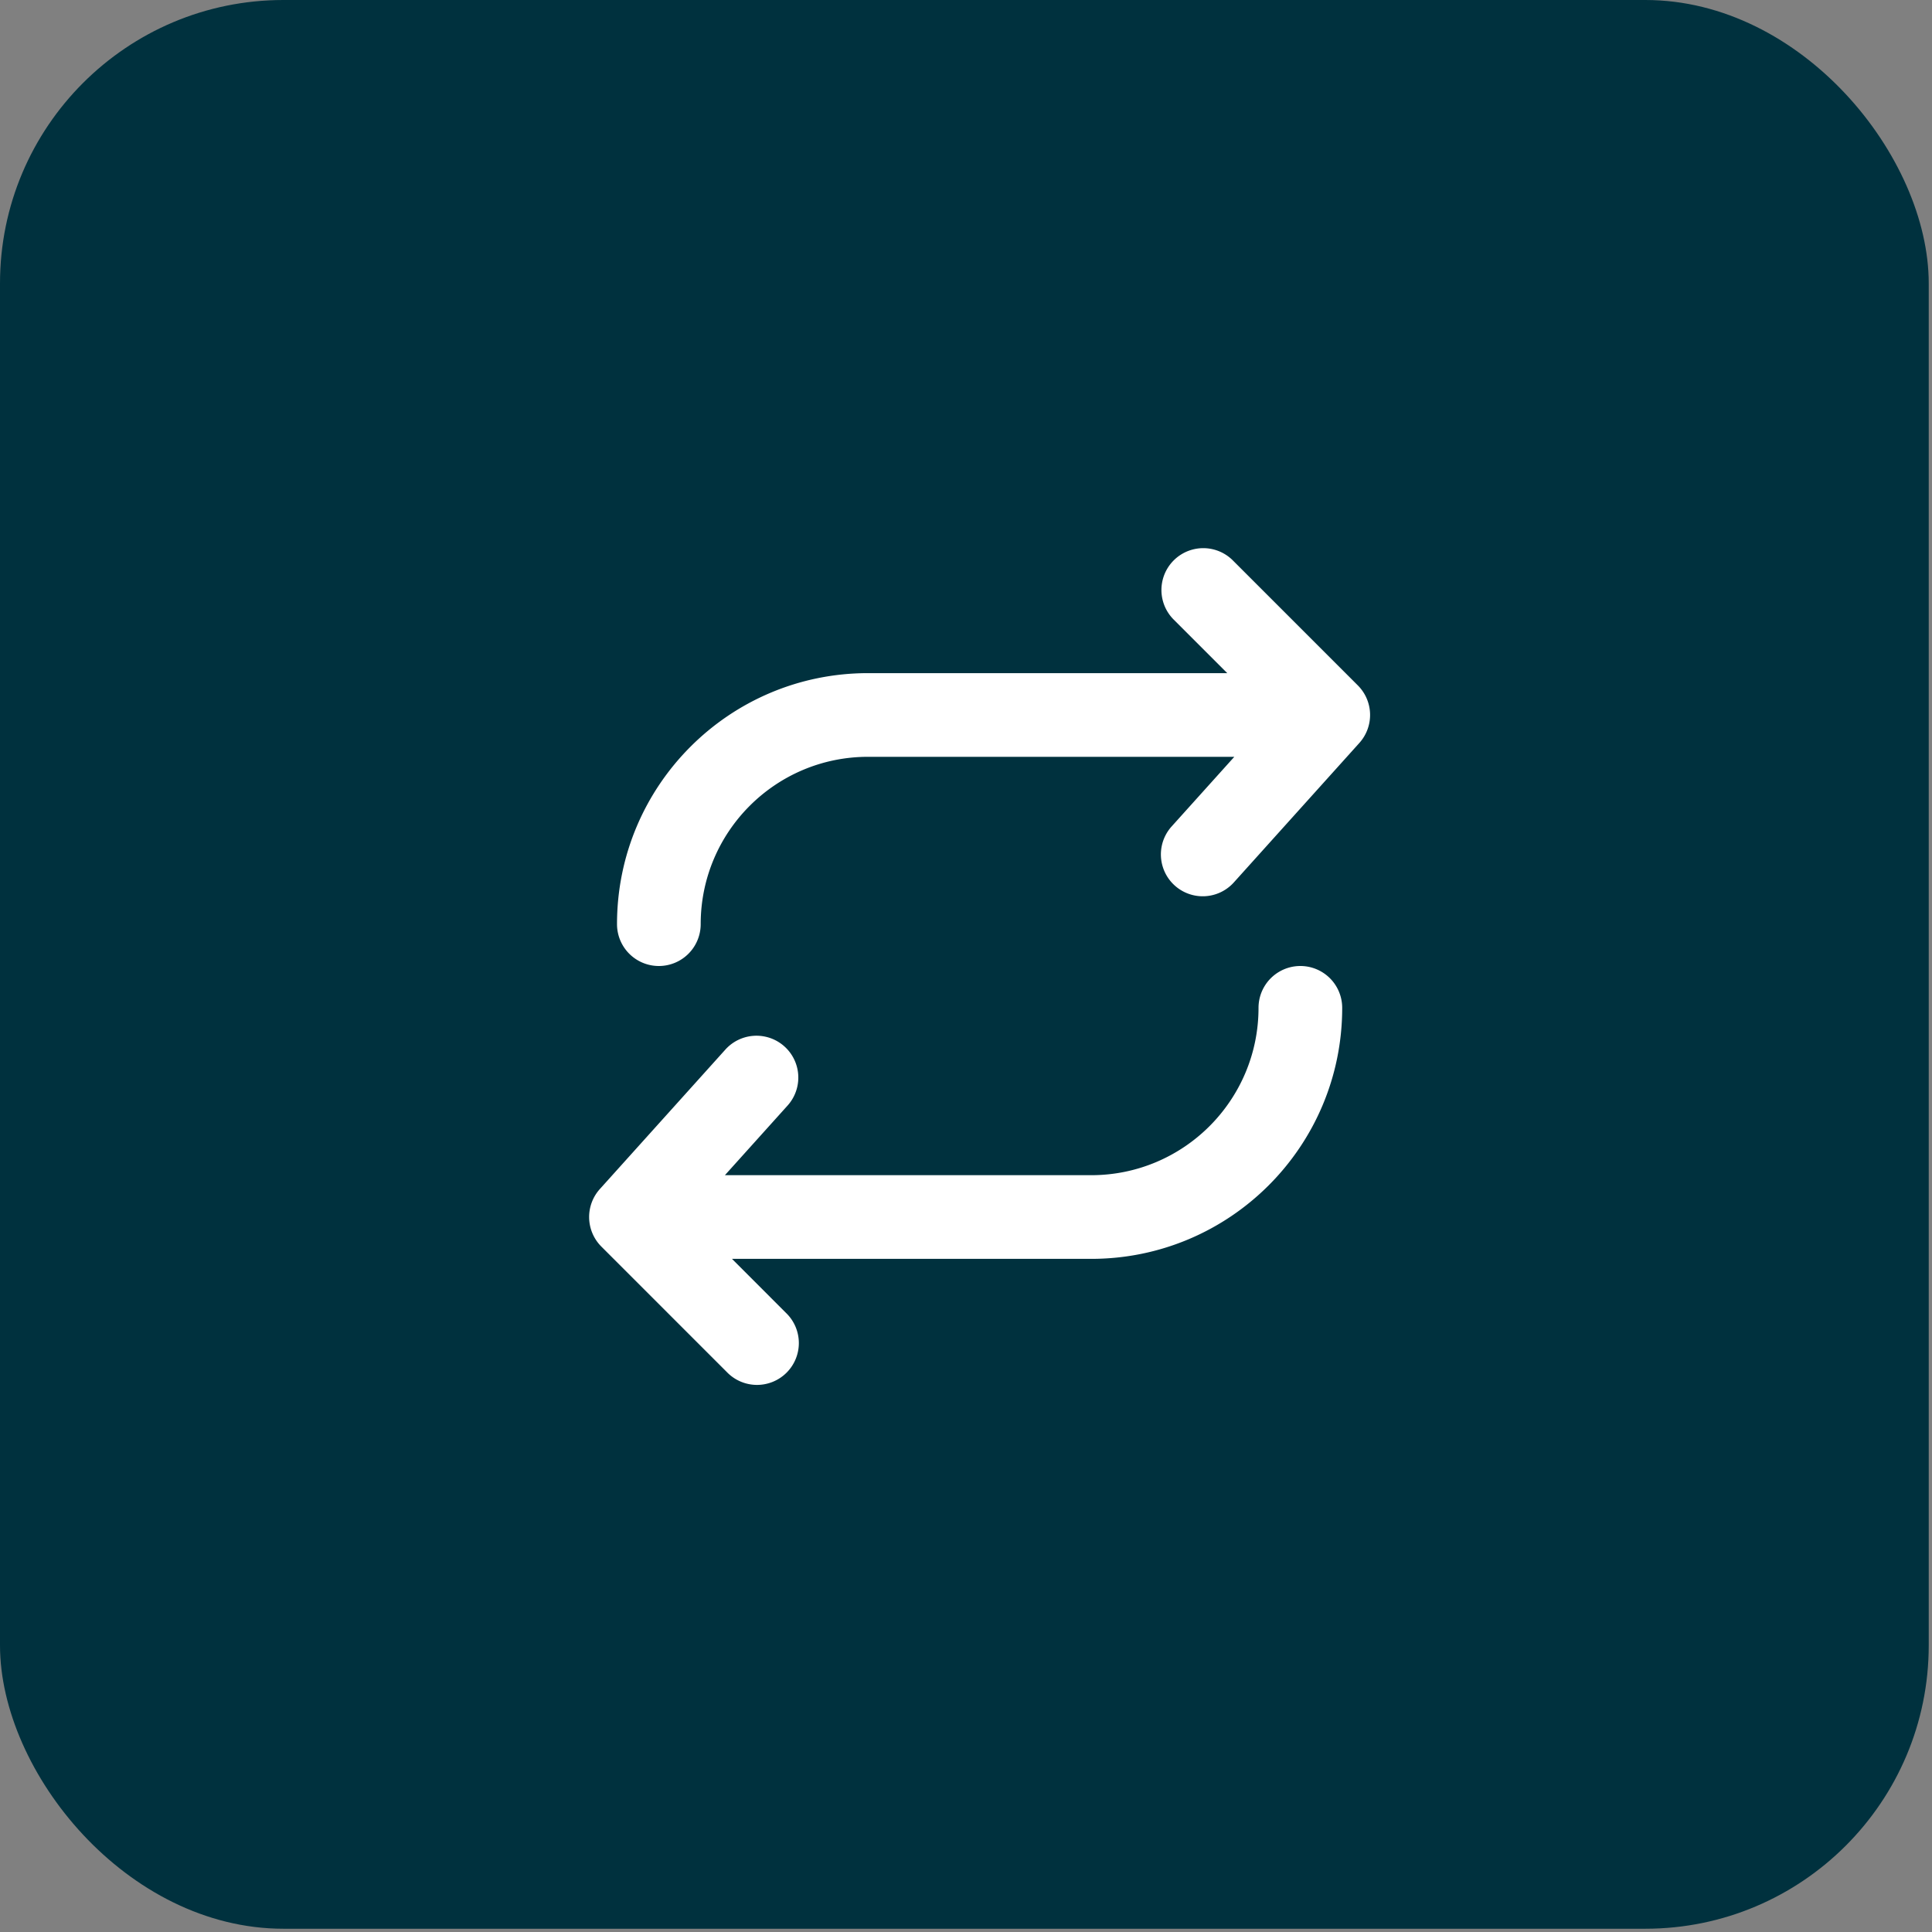
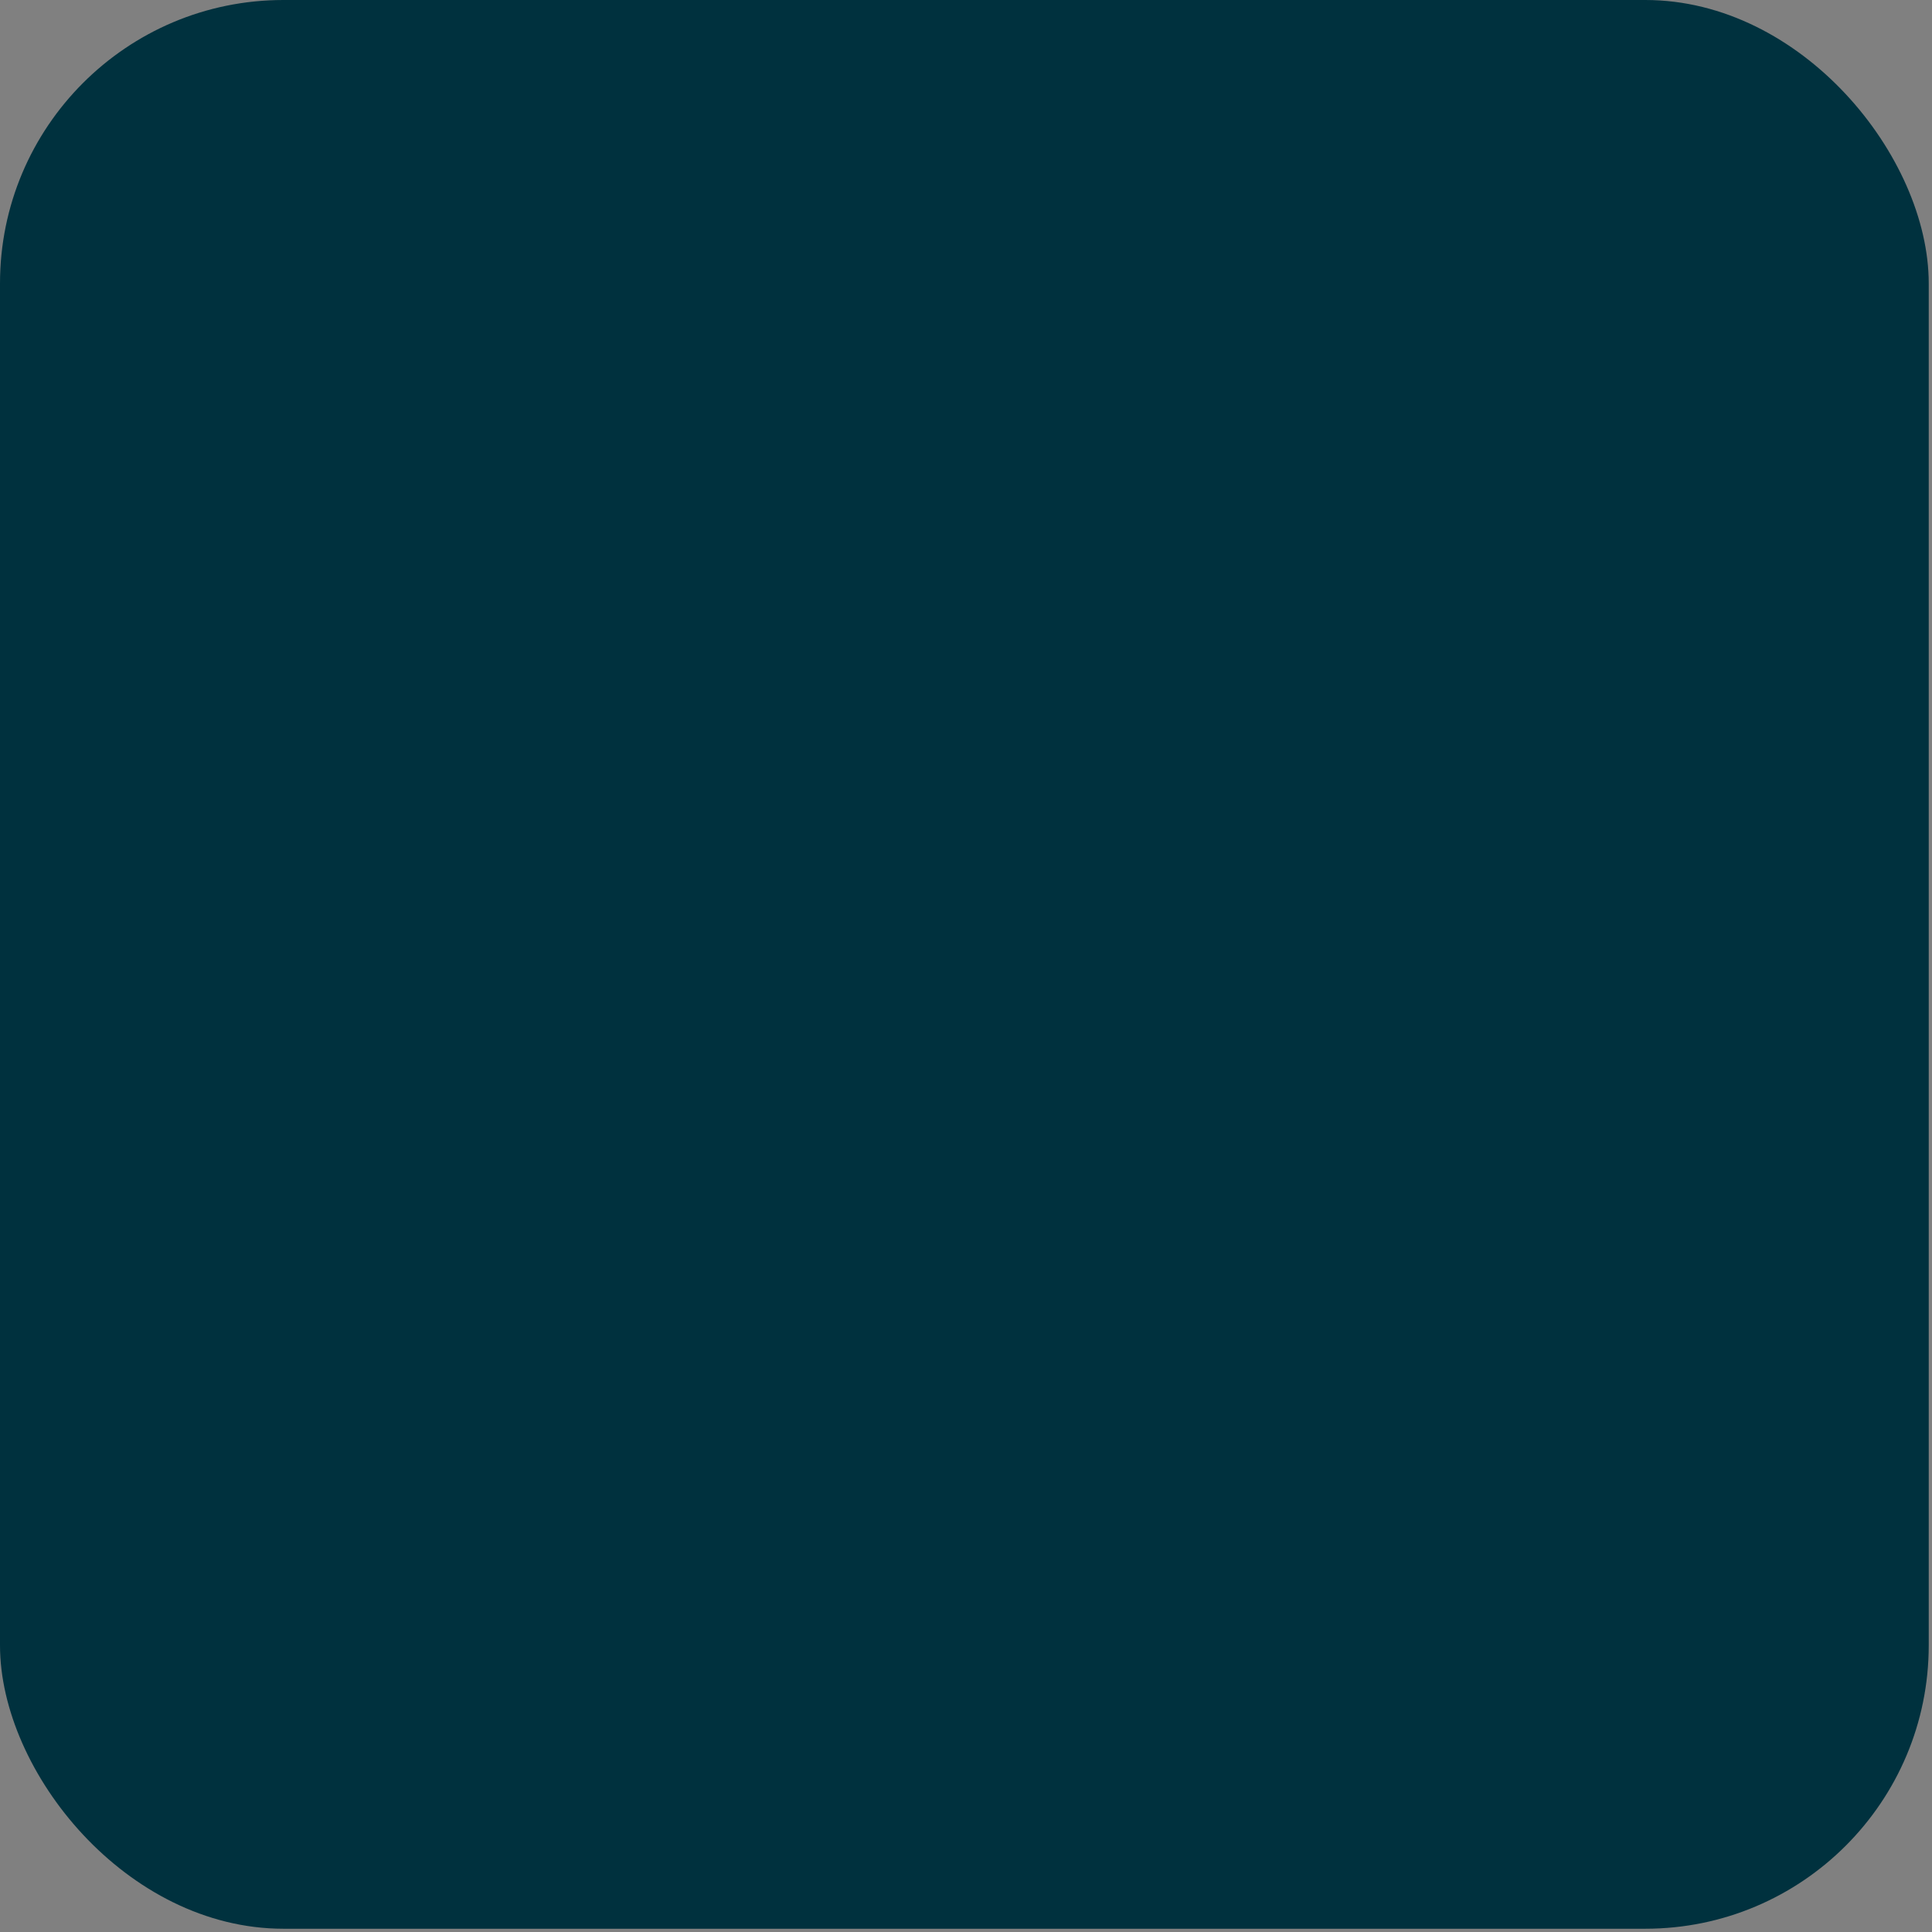
<svg xmlns="http://www.w3.org/2000/svg" width="142" height="142" fill="none">
  <rect width="100%" height="100%" fill="#808080" stroke="none" />
  <rect width="141.76" height="141.76" fill="#00313E" rx="20.829" />
-   <path fill="#fff" d="M45.35 67.925a3.075 3.075 0 1 0 6.15 0c0-6.793 5.507-12.3 12.3-12.3h26.92l-4.606 5.118a3.075 3.075 0 0 0 4.572 4.114l9.225-10.25a3.075 3.075 0 0 0-.112-4.231l-9.225-9.225a3.075 3.075 0 0 0-4.348 4.348l3.975 3.976H63.8c-10.19 0-18.45 8.26-18.45 18.45Zm53.3 6.15a3.075 3.075 0 1 0-6.15 0c0 6.793-5.507 12.3-12.3 12.3H53.28l4.606-5.118a3.075 3.075 0 0 0-4.572-4.114l-9.225 10.25a3.075 3.075 0 0 0 .112 4.231l9.225 9.225a3.075 3.075 0 1 0 4.348-4.348L53.8 92.525h26.4c10.19 0 18.45-8.26 18.45-18.45Z" />
</svg>